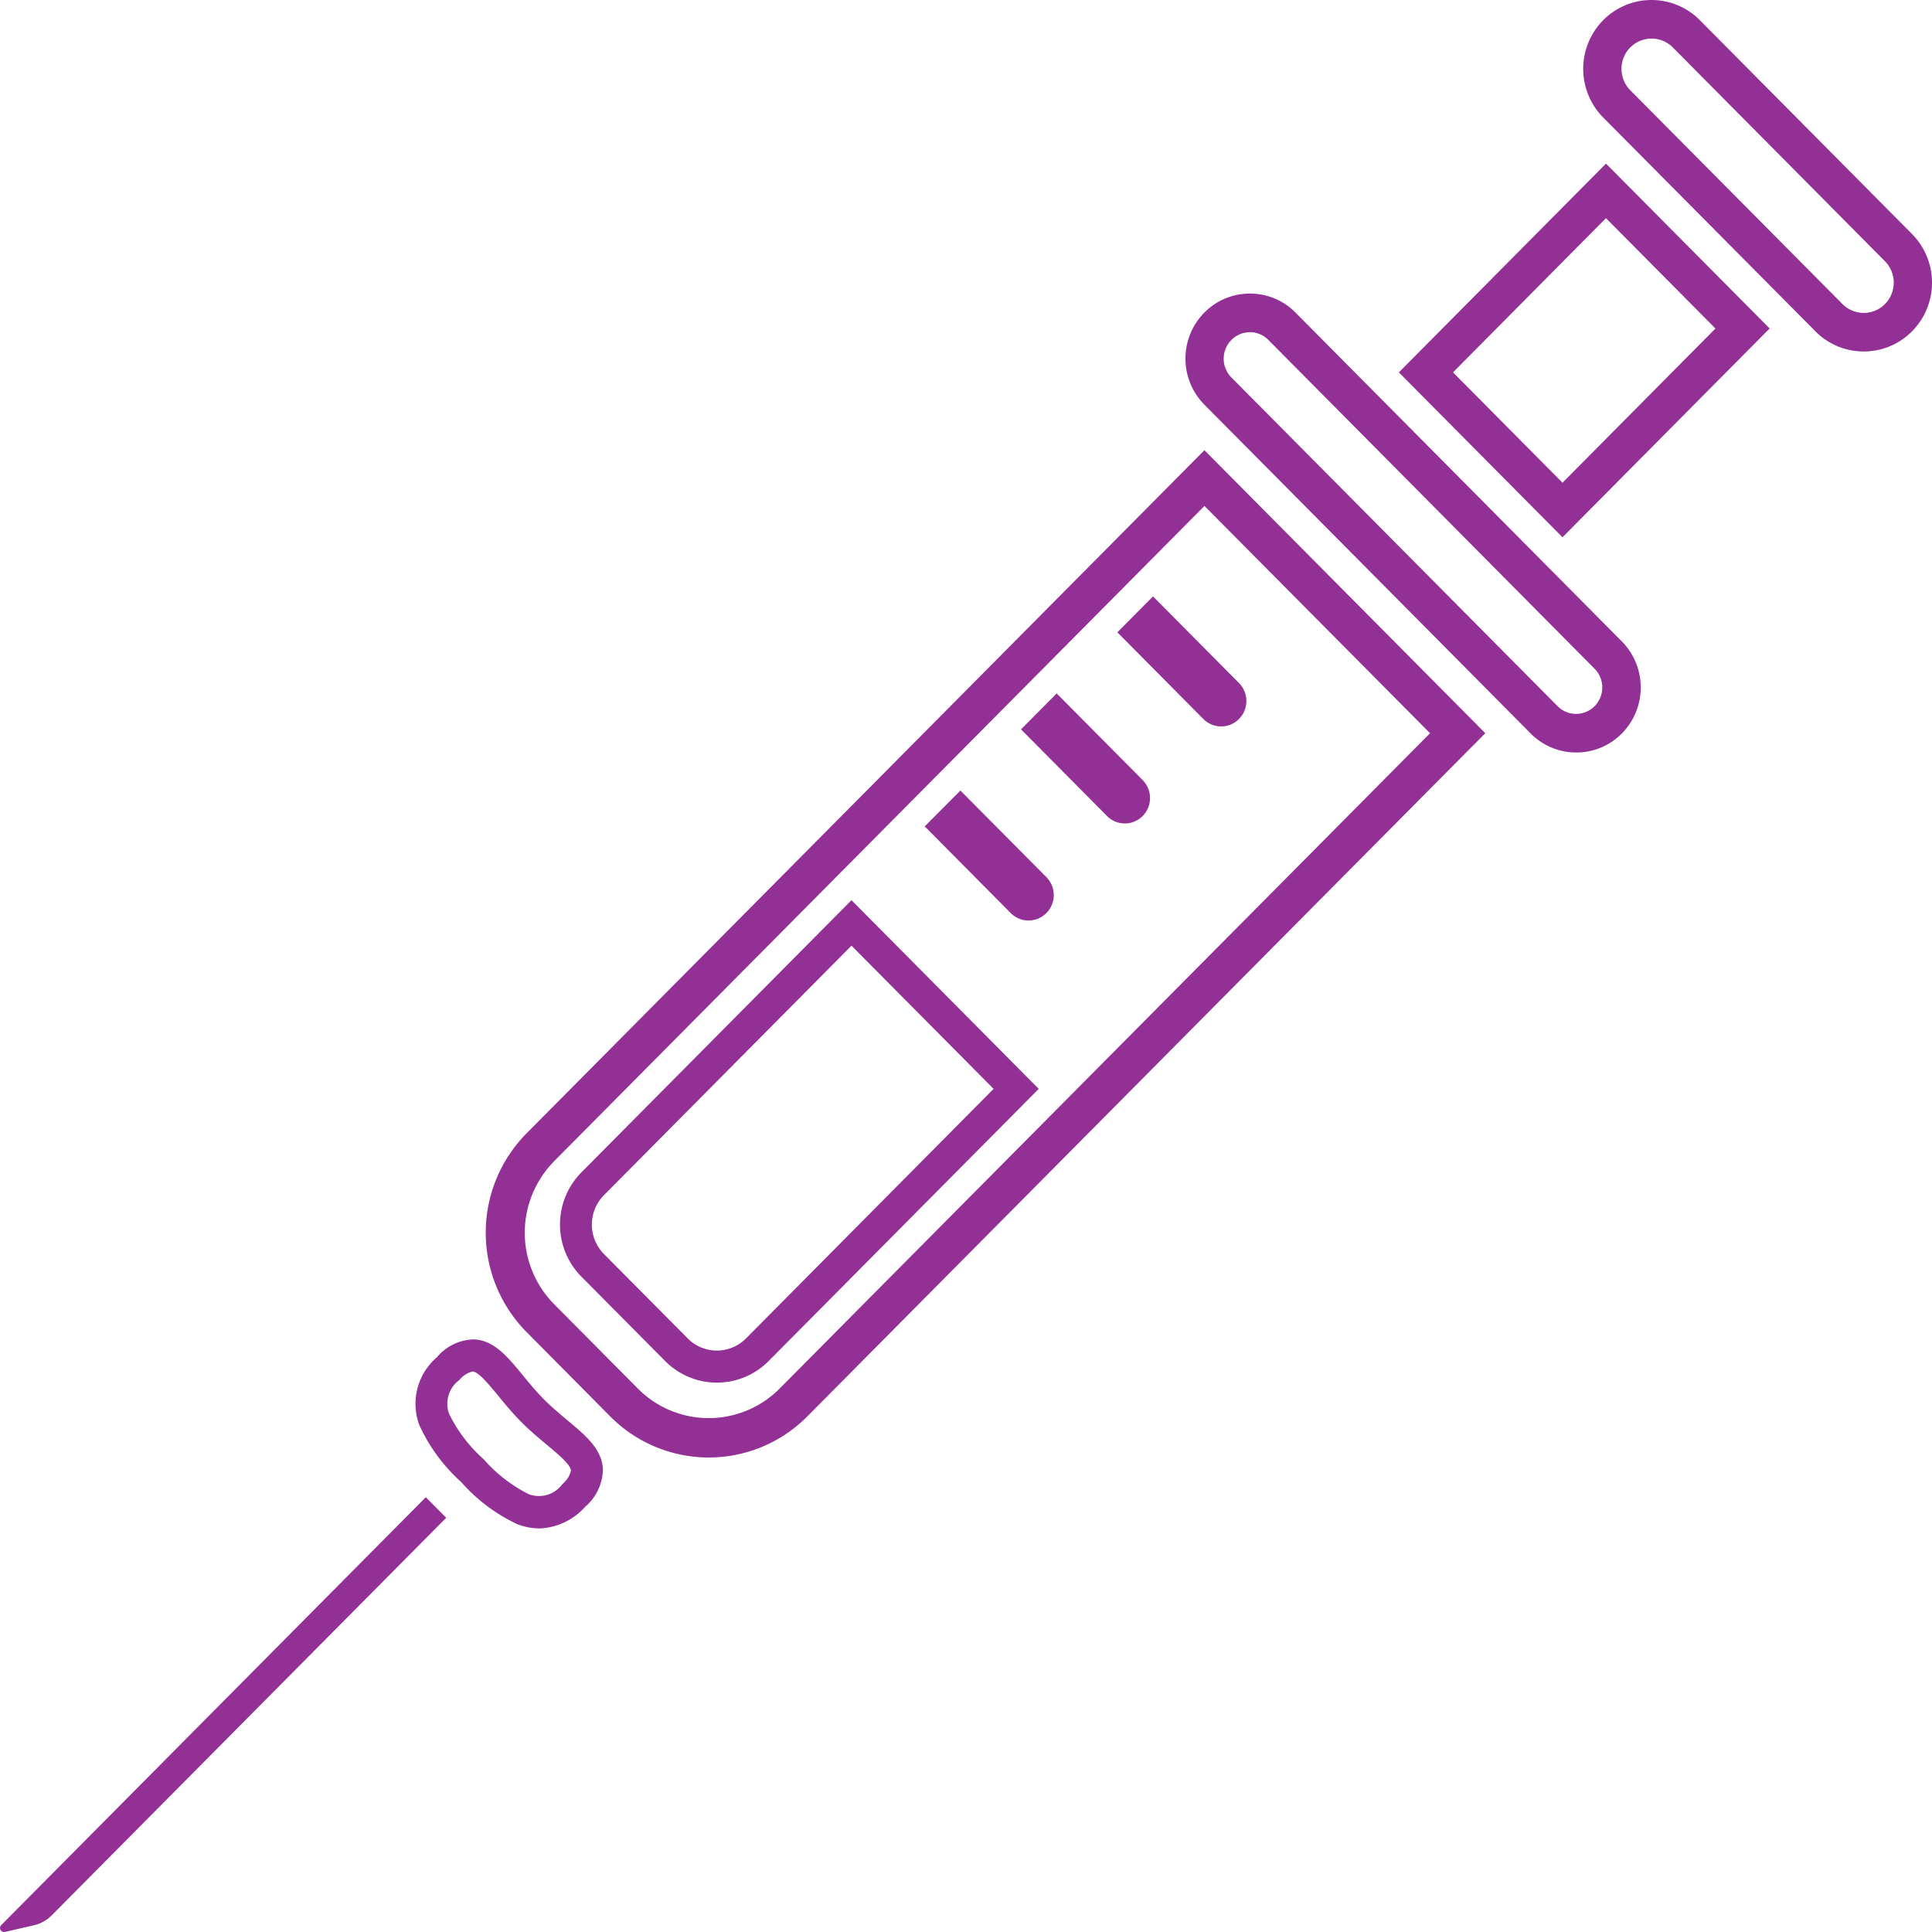
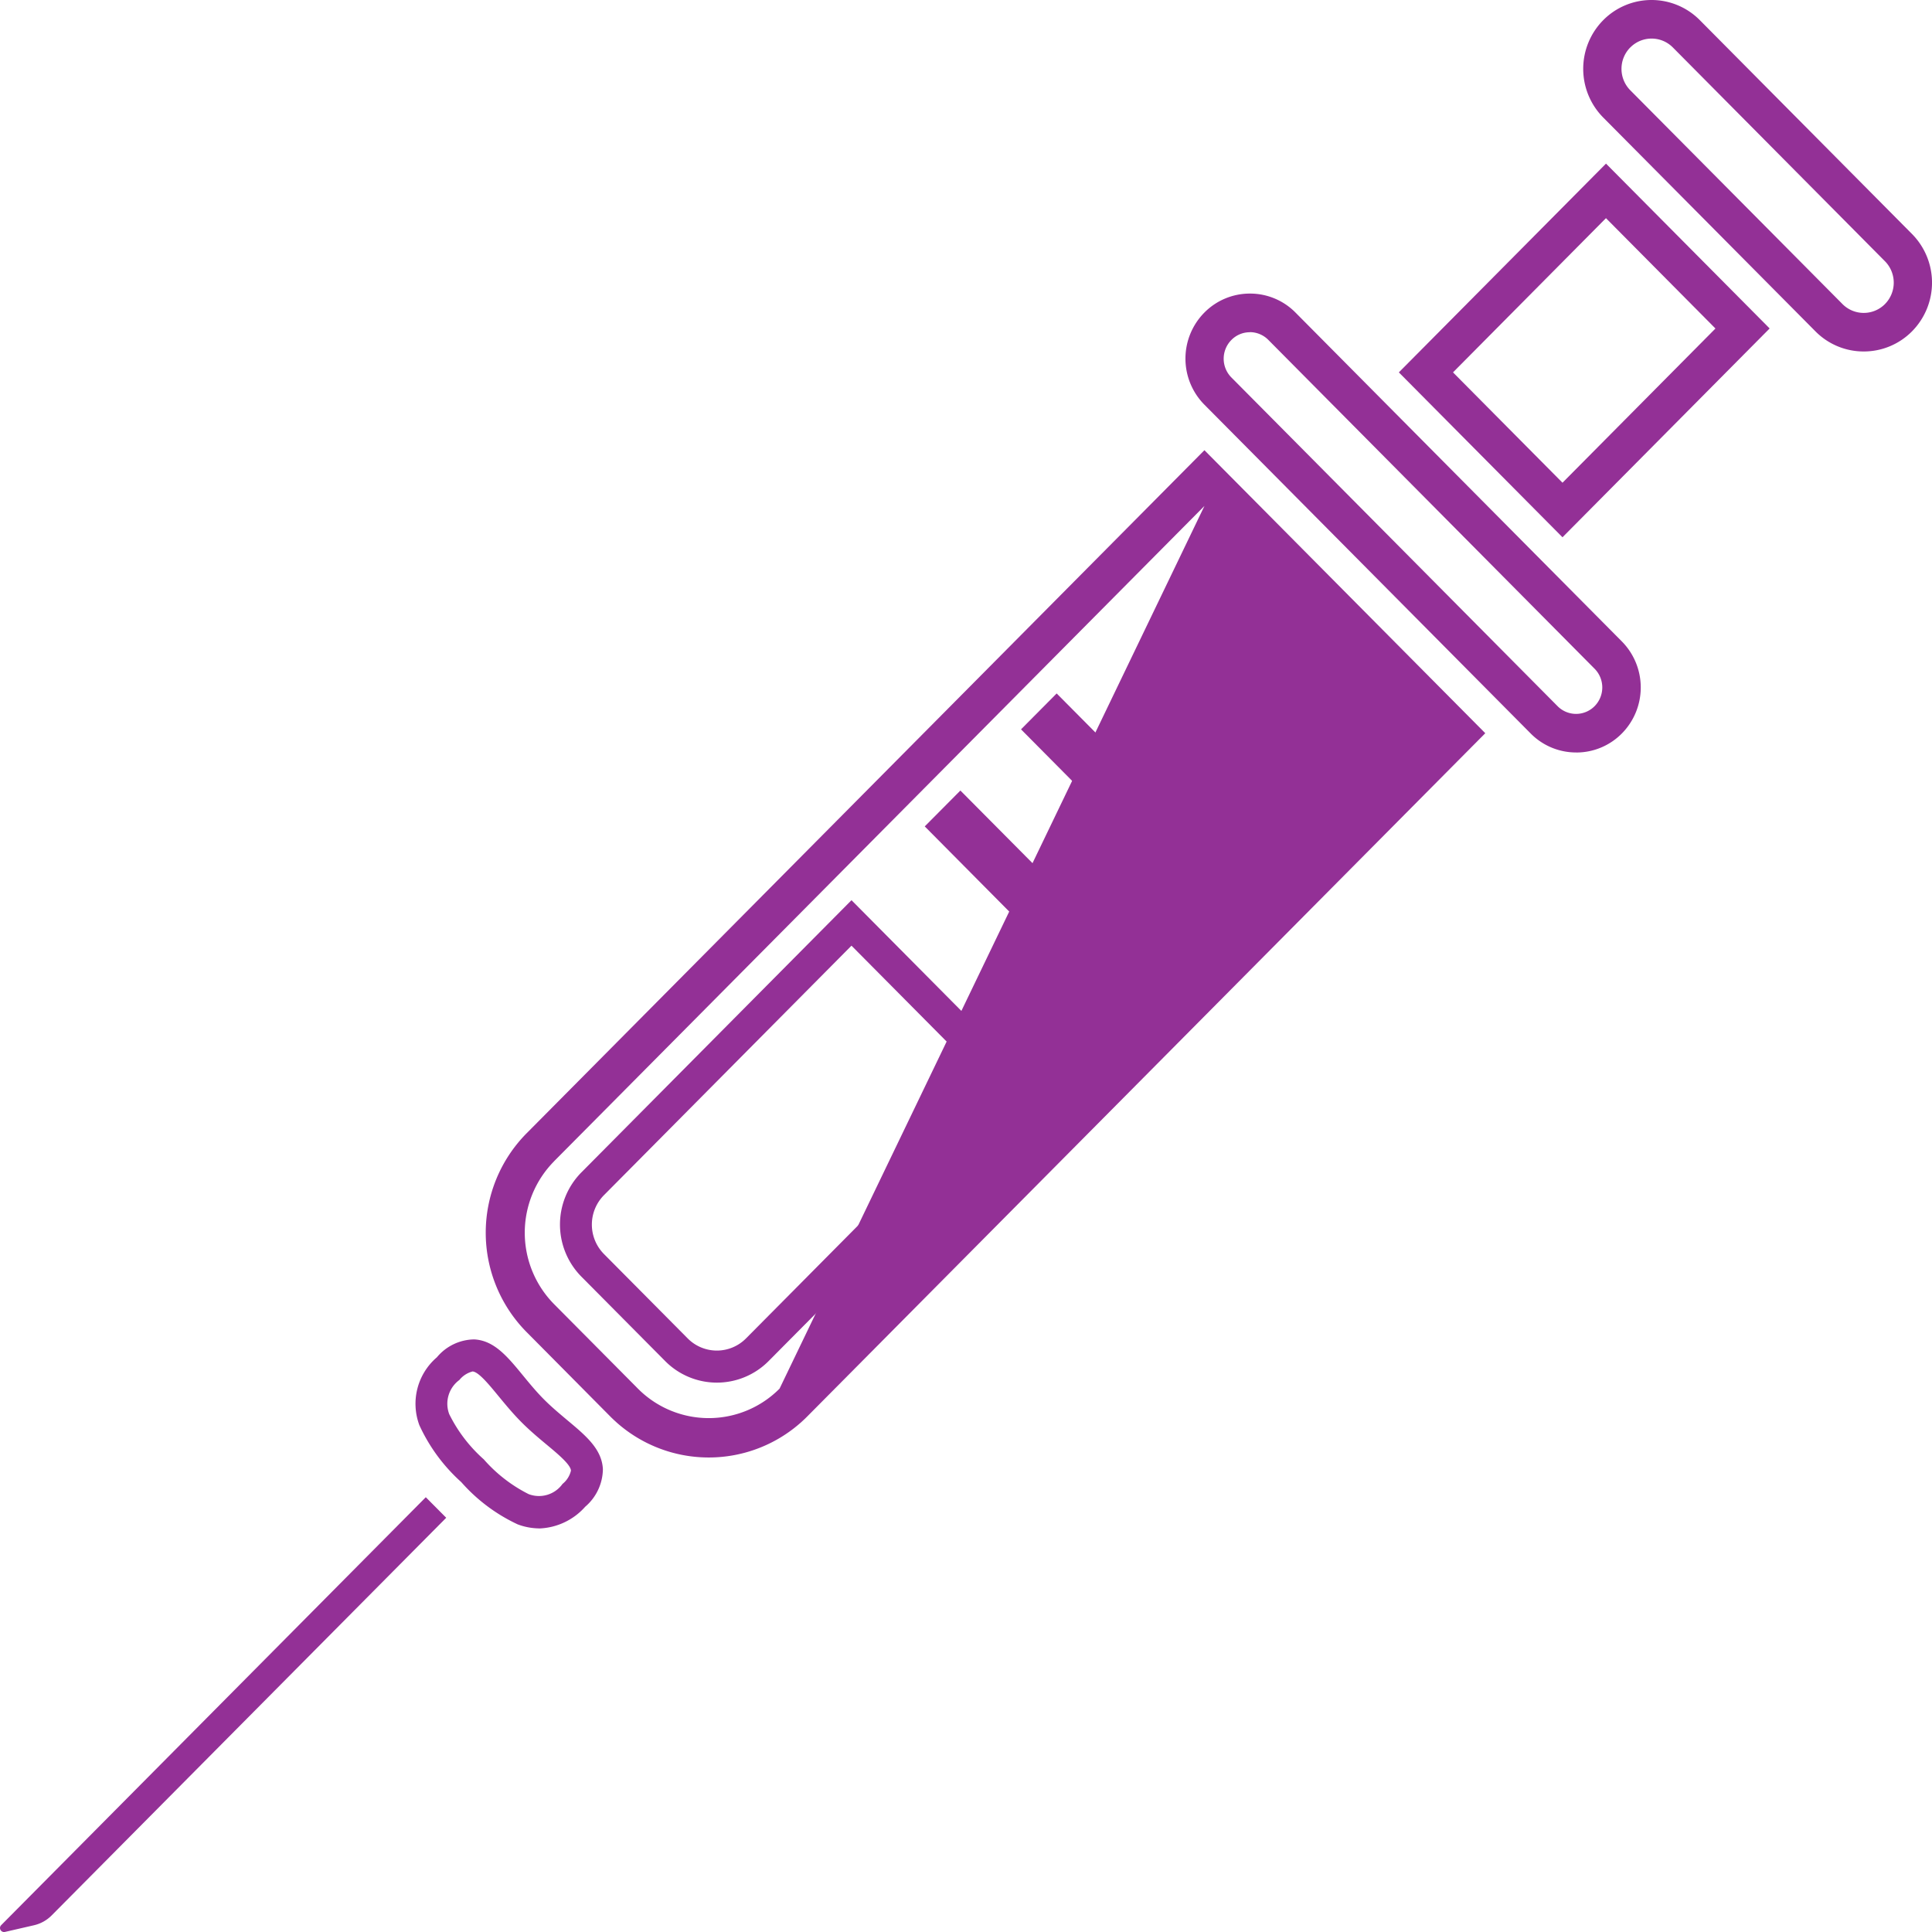
<svg xmlns="http://www.w3.org/2000/svg" id="Purple_Weight_Loss_Icon" width="119.997" height="120" viewBox="0 0 119.997 120">
  <g id="Group_236" data-name="Group 236">
-     <path id="Path_90" data-name="Path 90" d="M92.251,45.54,50.14,87.975a8.617,8.617,0,0,1-12.238,0L32.7,82.729a8.777,8.777,0,0,1,0-12.332L74.807,27.962ZM34.414,72.129a6.314,6.314,0,0,0,0,8.872l5.206,5.246a6.2,6.2,0,0,0,8.8,0l40.4-40.706L74.809,31.424l-40.4,40.706Z" fill="#933096" />
+     <path id="Path_90" data-name="Path 90" d="M92.251,45.54,50.14,87.975a8.617,8.617,0,0,1-12.238,0L32.7,82.729a8.777,8.777,0,0,1,0-12.332L74.807,27.962ZM34.414,72.129a6.314,6.314,0,0,0,0,8.872l5.206,5.246a6.2,6.2,0,0,0,8.8,0L74.809,31.424l-40.4,40.706Z" fill="#933096" />
    <path id="Path_91" data-name="Path 91" d="M97.9,46.736a3.962,3.962,0,0,1-2.834-1.184L74.8,25.13a4.067,4.067,0,0,1,0-5.712,3.97,3.97,0,0,1,2.834-1.184h0a3.962,3.962,0,0,1,2.834,1.184l20.268,20.424a4.067,4.067,0,0,1,0,5.712A3.97,3.97,0,0,1,97.9,46.738Zm-20.268-26.1a1.6,1.6,0,0,0-1.152.482h0a1.654,1.654,0,0,0,0,2.324L96.741,43.86a1.618,1.618,0,0,0,2.3,0,1.654,1.654,0,0,0,0-2.324L78.777,21.112a1.616,1.616,0,0,0-1.152-.482Z" fill="#933096" />
    <path id="Path_92" data-name="Path 92" d="M97.047,33.37,86.883,23.128,99.749,10.162,109.913,20.4Zm-6.8-10.242,6.8,6.854,9.5-9.578-6.8-6.854-9.5,9.578Z" fill="#933096" />
    <path id="Path_93" data-name="Path 93" d="M115.757,21.83a4.209,4.209,0,0,1-3-1.25L99.577,7.3a4.3,4.3,0,0,1,0-6.048h0a4.22,4.22,0,0,1,6,0l13.178,13.28a4.3,4.3,0,0,1,0,6.048,4.209,4.209,0,0,1-3,1.25Zm-14.5-18.884h0a1.893,1.893,0,0,0,0,2.66l13.18,13.28a1.859,1.859,0,0,0,2.638,0,1.893,1.893,0,0,0,0-2.66L103.9,2.946a1.859,1.859,0,0,0-2.64,0Z" fill="#933096" />
    <path id="Path_94" data-name="Path 94" d="M33.486,94.929a3.866,3.866,0,0,1-1.332-.25,10.668,10.668,0,0,1-3.506-2.626,10.779,10.779,0,0,1-2.6-3.532,3.8,3.8,0,0,1,1.088-4.22h0a3.063,3.063,0,0,1,2.312-1.11c1.244.06,2.074,1.07,3.034,2.24.4.486.812.99,1.286,1.468s.974.894,1.456,1.3c1.16.968,2.162,1.8,2.222,3.056a3.12,3.12,0,0,1-1.1,2.33,4,4,0,0,1-2.856,1.348ZM29.34,85.185a1.549,1.549,0,0,0-.808.526h0a1.828,1.828,0,0,0-.63,2.122,9.193,9.193,0,0,0,2.146,2.808A9.169,9.169,0,0,0,32.834,92.8a1.8,1.8,0,0,0,2.106-.634,1.5,1.5,0,0,0,.522-.824c-.018-.372-.808-1.032-1.506-1.612-.494-.412-1.054-.878-1.594-1.424s-1-1.11-1.412-1.608c-.576-.7-1.23-1.5-1.6-1.516h-.012Z" fill="#933096" />
    <path id="Path_95" data-name="Path 95" d="M.074,119.571a.251.251,0,0,0,.232.422l1.8-.414a2.265,2.265,0,0,0,1.108-.618l24.5-24.692-1.268-1.276Z" fill="#933096" />
    <g id="Group_235" data-name="Group 235">
      <path id="Path_96" data-name="Path 96" d="M52.886,58.736l8.826,8.894-15.378,15.5a2.549,2.549,0,0,1-3.62,0l-5.206-5.246a2.6,2.6,0,0,1,0-3.648l15.378-15.5m0-2.824L36.108,72.819a4.608,4.608,0,0,0,0,6.472l5.206,5.246a4.524,4.524,0,0,0,6.424,0L64.516,67.63,52.888,55.912h0Z" fill="#933096" />
      <path id="Path_97" data-name="Path 97" d="M57.436,51.328l5.34,5.382a1.557,1.557,0,0,0,2.214,0,1.586,1.586,0,0,0,0-2.232L59.65,49.1Z" fill="#933096" />
      <path id="Path_98" data-name="Path 98" d="M63.416,45.3l5.34,5.382a1.557,1.557,0,0,0,2.214,0h0a1.586,1.586,0,0,0,0-2.232L65.63,43.07Z" fill="#933096" />
-       <path id="Path_99" data-name="Path 99" d="M69.4,39.274l5.34,5.382a1.557,1.557,0,0,0,2.214,0,1.586,1.586,0,0,0,0-2.232l-5.34-5.382Z" fill="#933096" />
    </g>
  </g>
</svg>